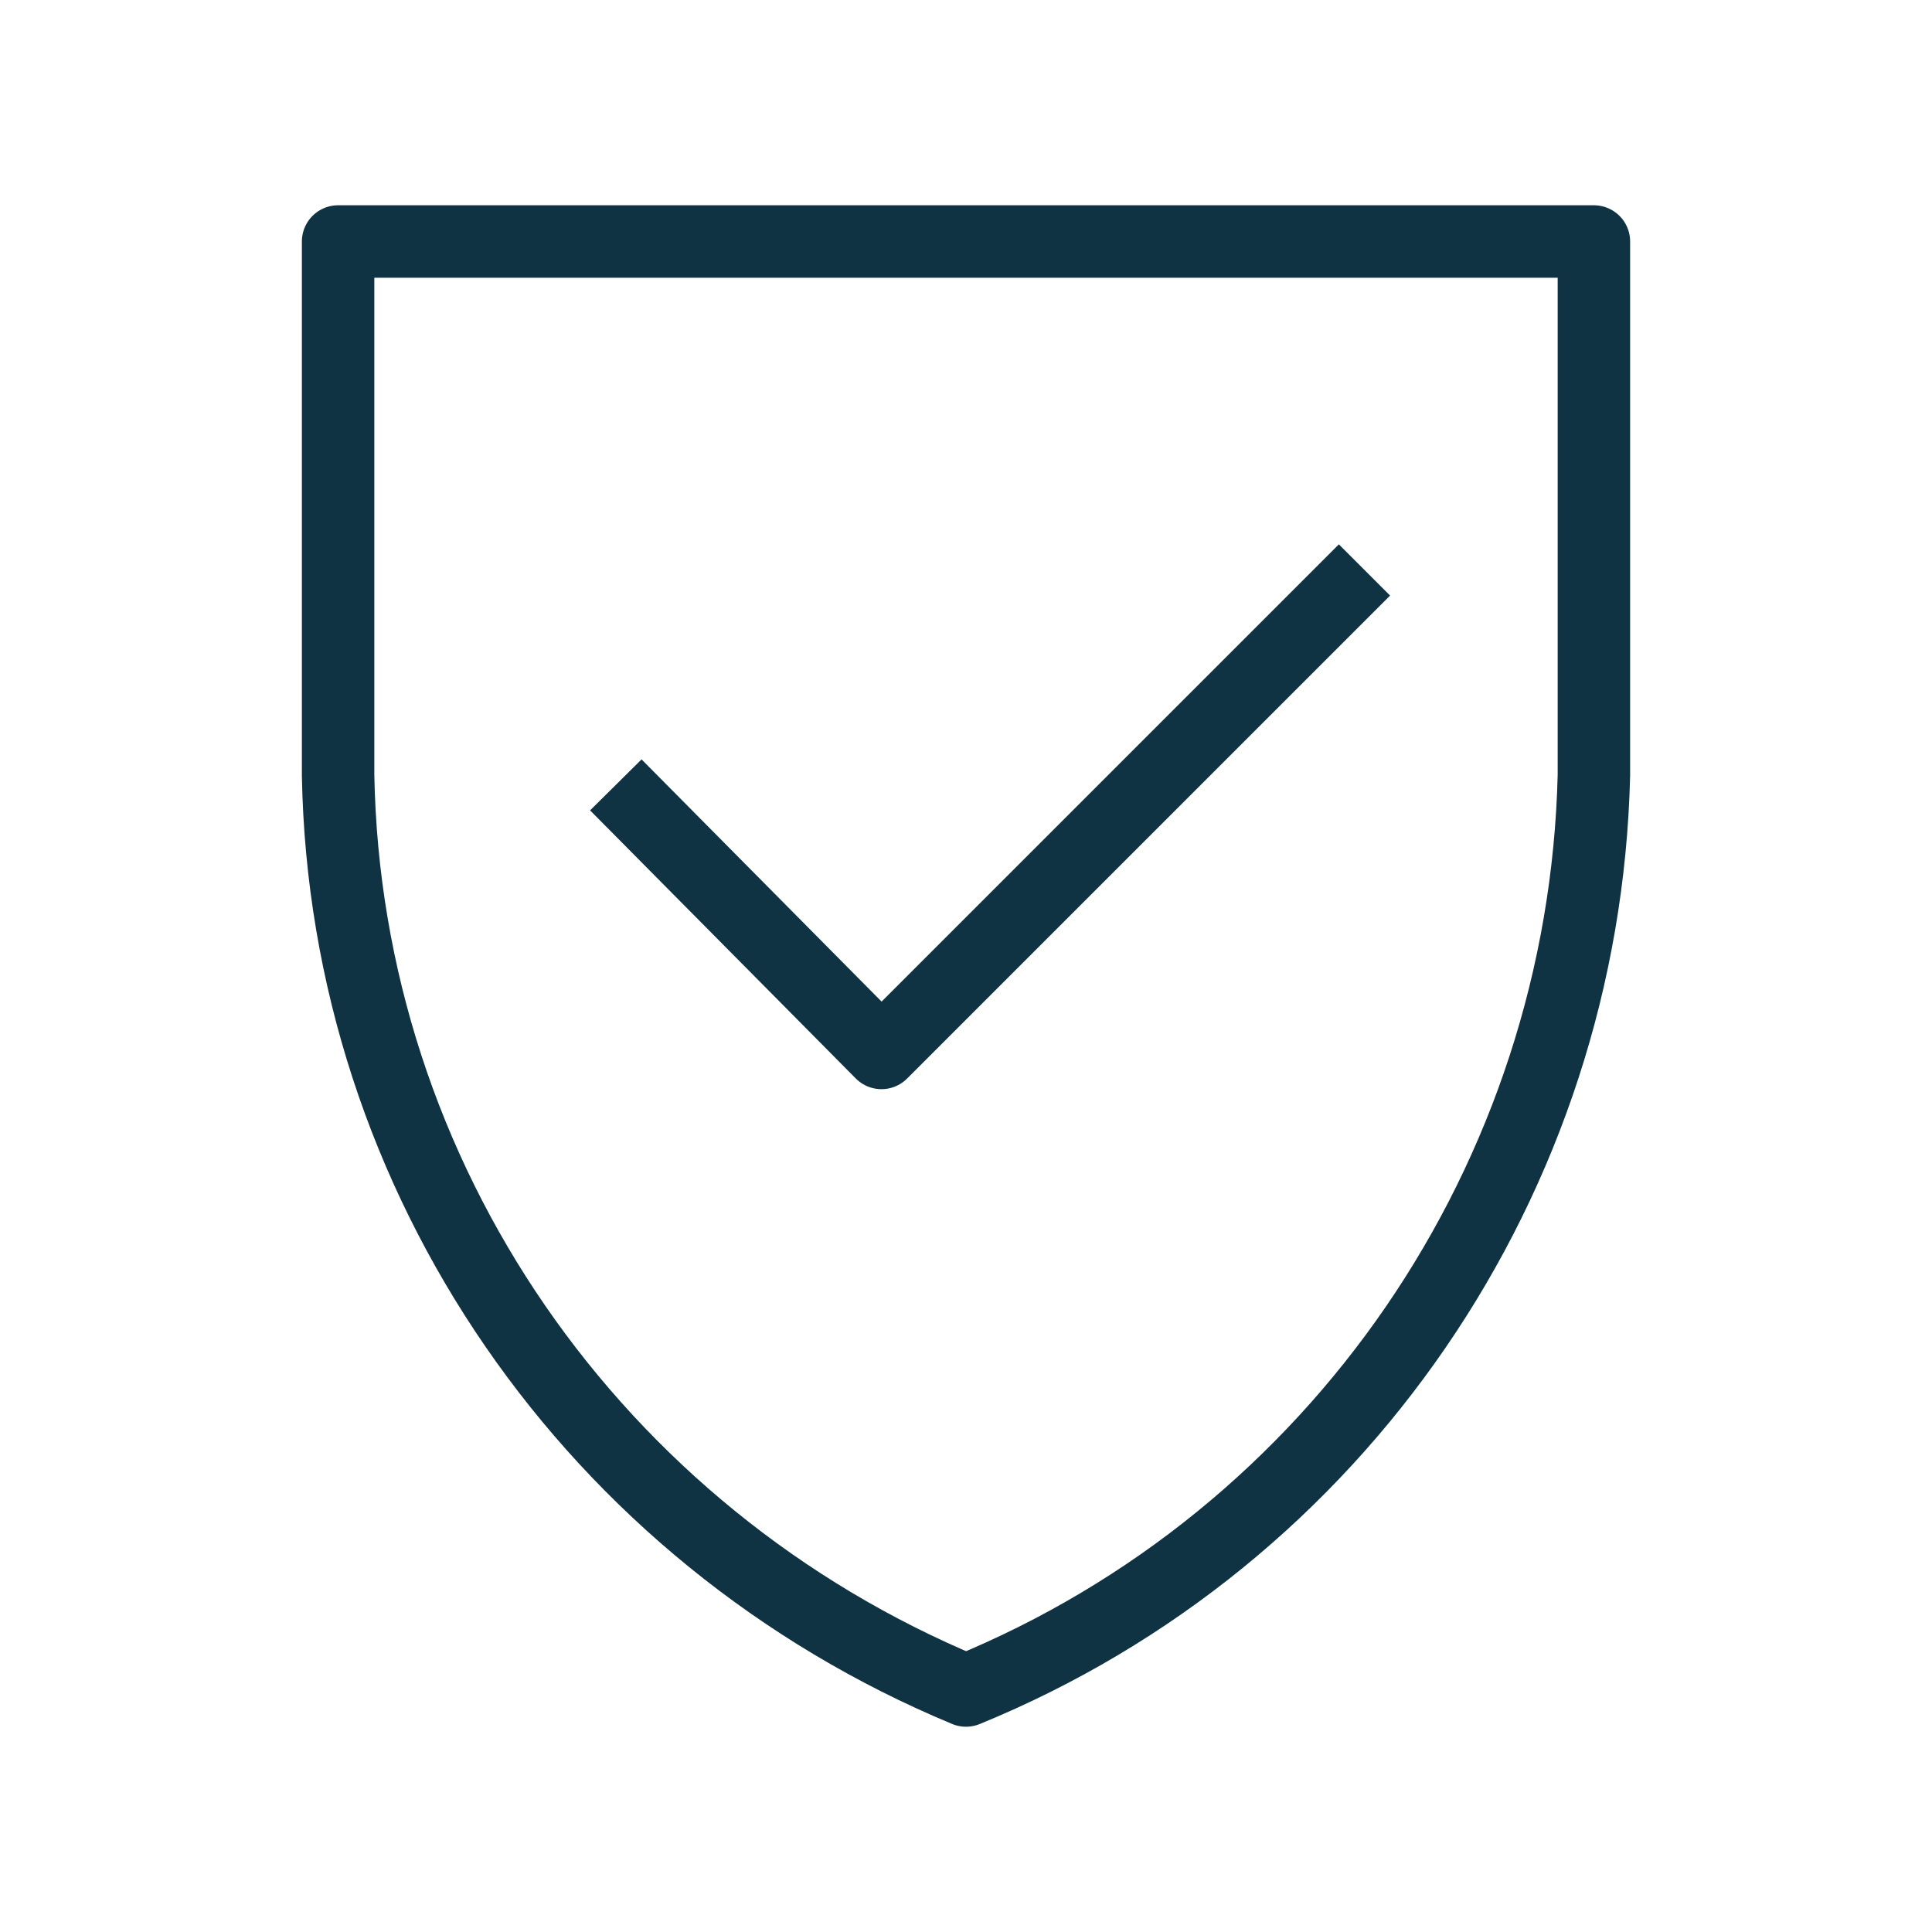
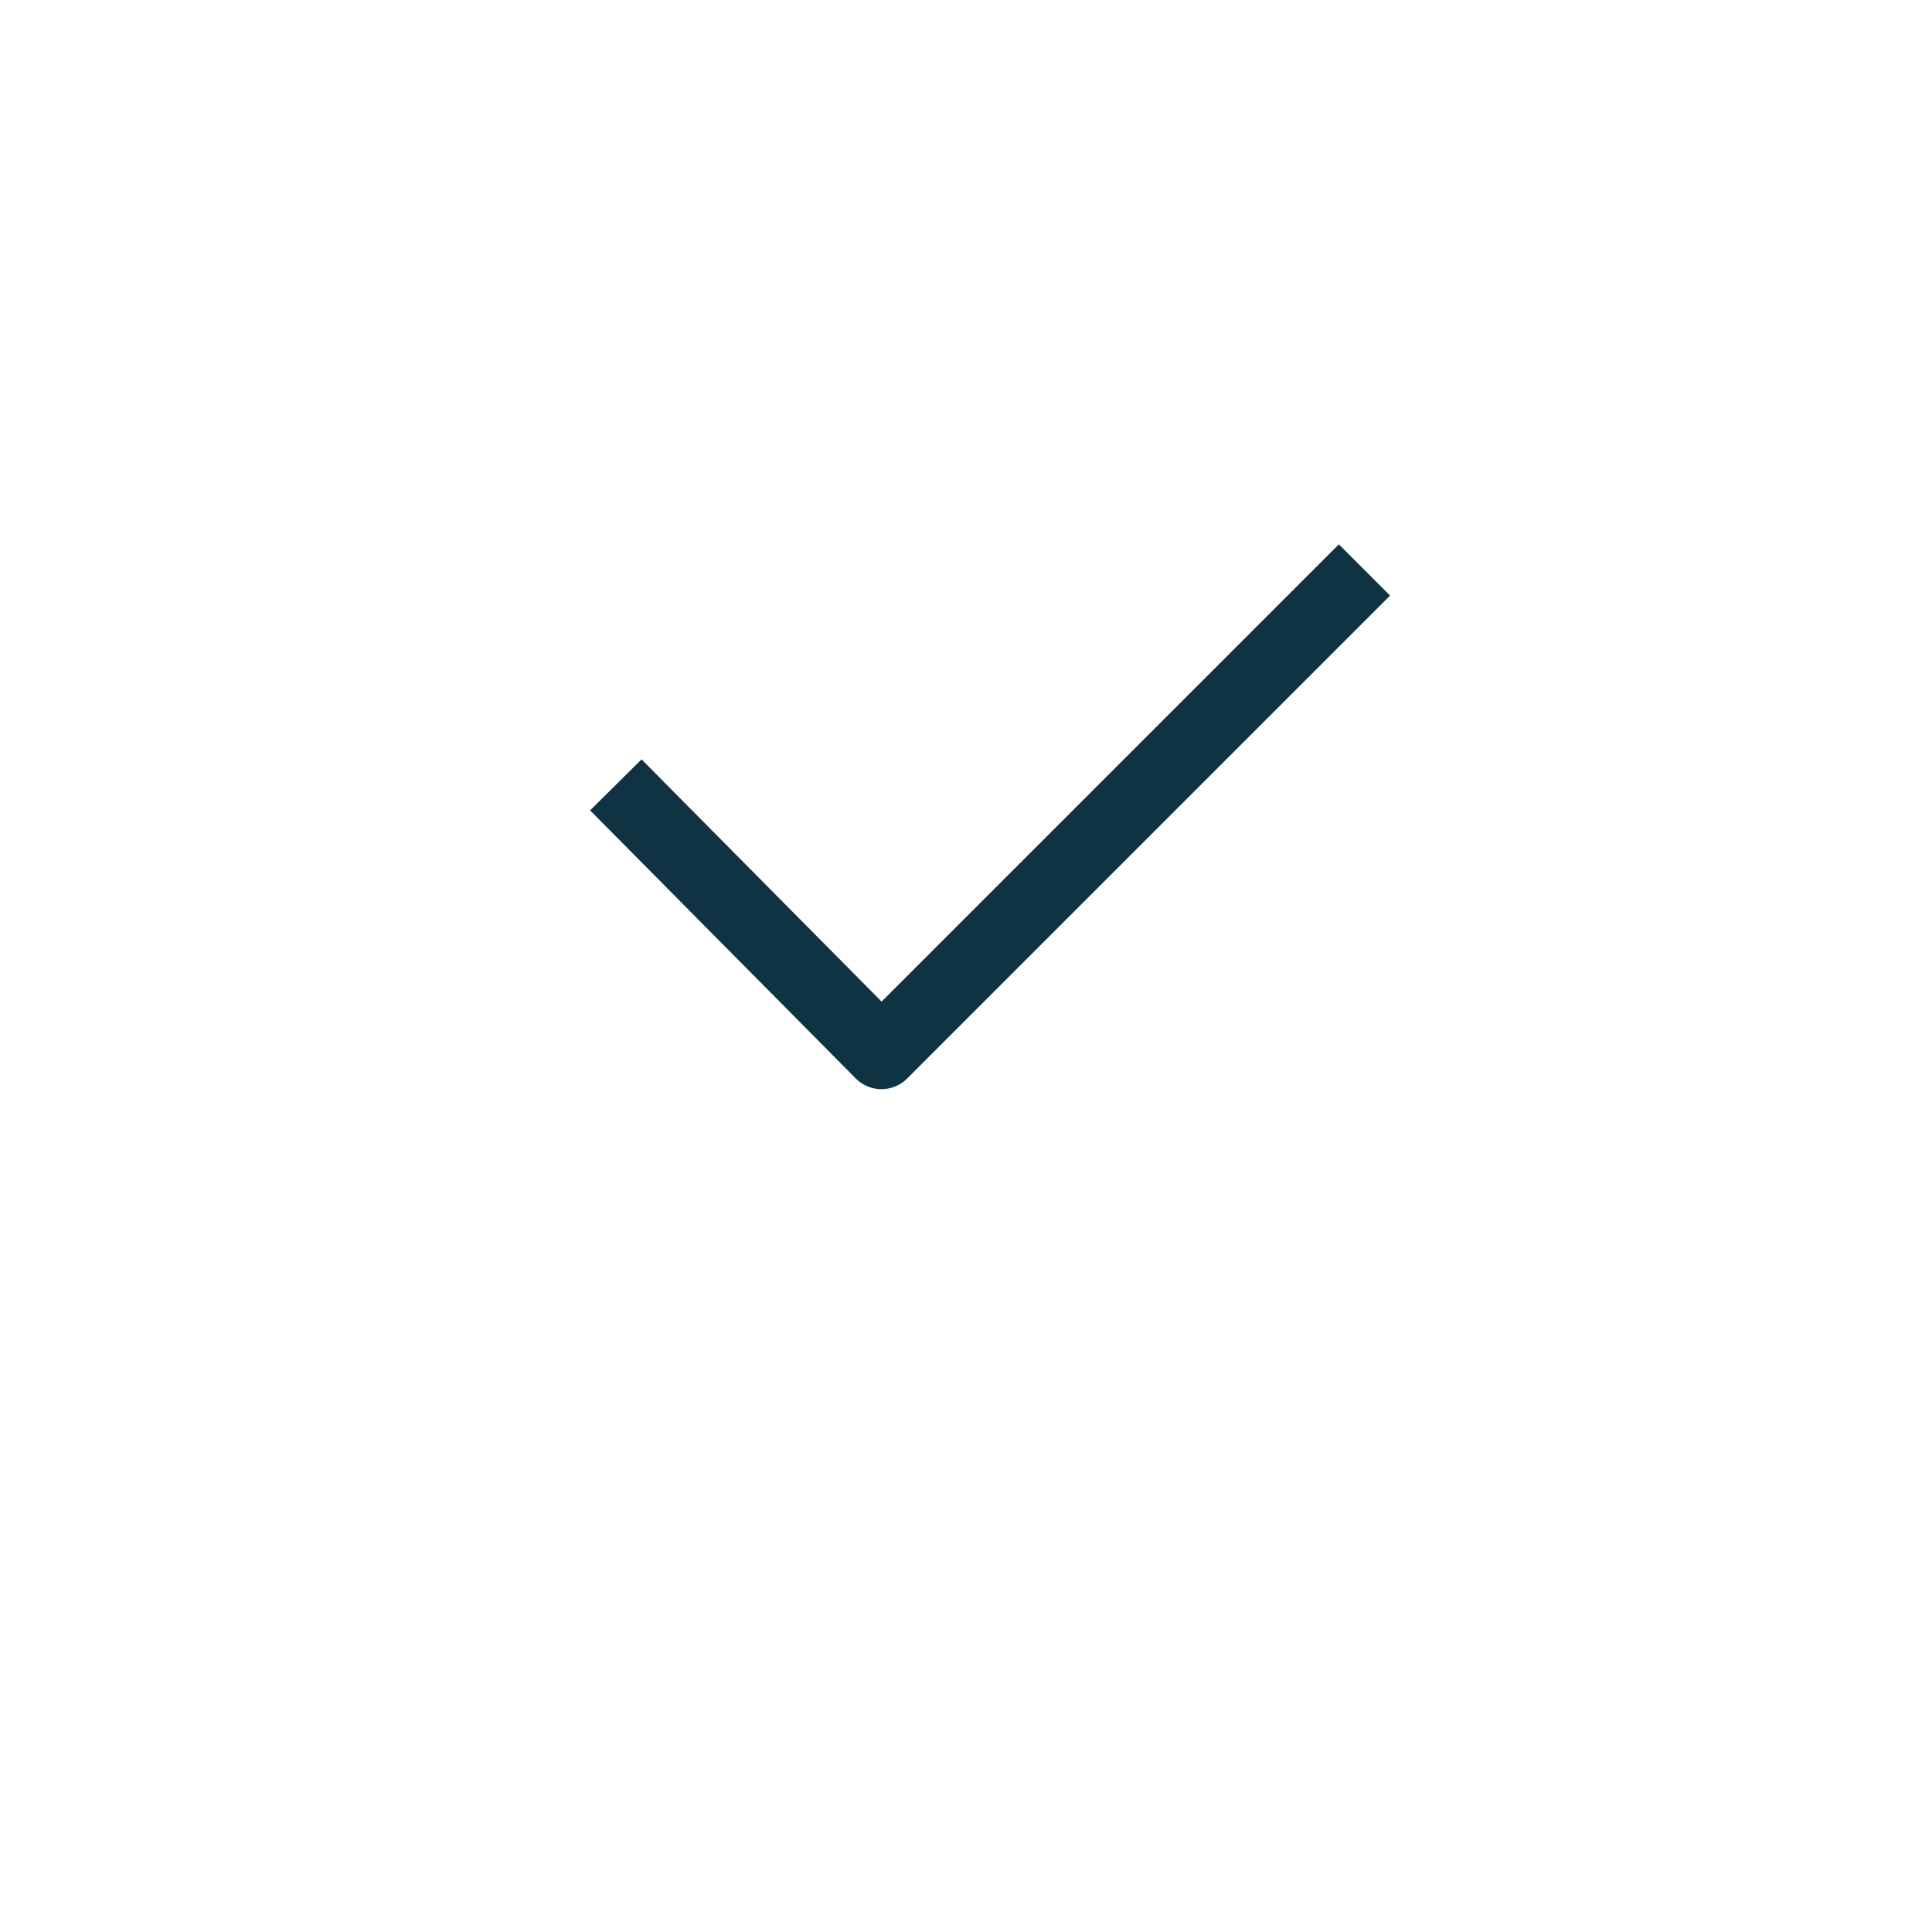
<svg xmlns="http://www.w3.org/2000/svg" width="80px" height="80px" viewBox="0 0 80 80" version="1.1">
  <title>Group 42</title>
  <g id="autoabo---Desktop" stroke="none" stroke-width="1" fill="none" fill-rule="evenodd">
    <g id="Group-42">
      <rect id="Rectangle-Copy-9" x="0" y="0" width="80" height="80" />
      <g id="Group-6" transform="translate(14, 10)" stroke="#103344" stroke-linejoin="round" stroke-width="3">
-         <path d="M0,0 L52,0 L52,22.1 C51.601,38.8 41.4,53.7 26,60 C10.601,53.6 0.301,38.8 0,22.1 L0,0 Z" id="Stroke-1" />
        <polyline id="Stroke-3" points="11.5 22.5 22.5 33.6 42.5 13.601" />
      </g>
    </g>
  </g>
</svg>